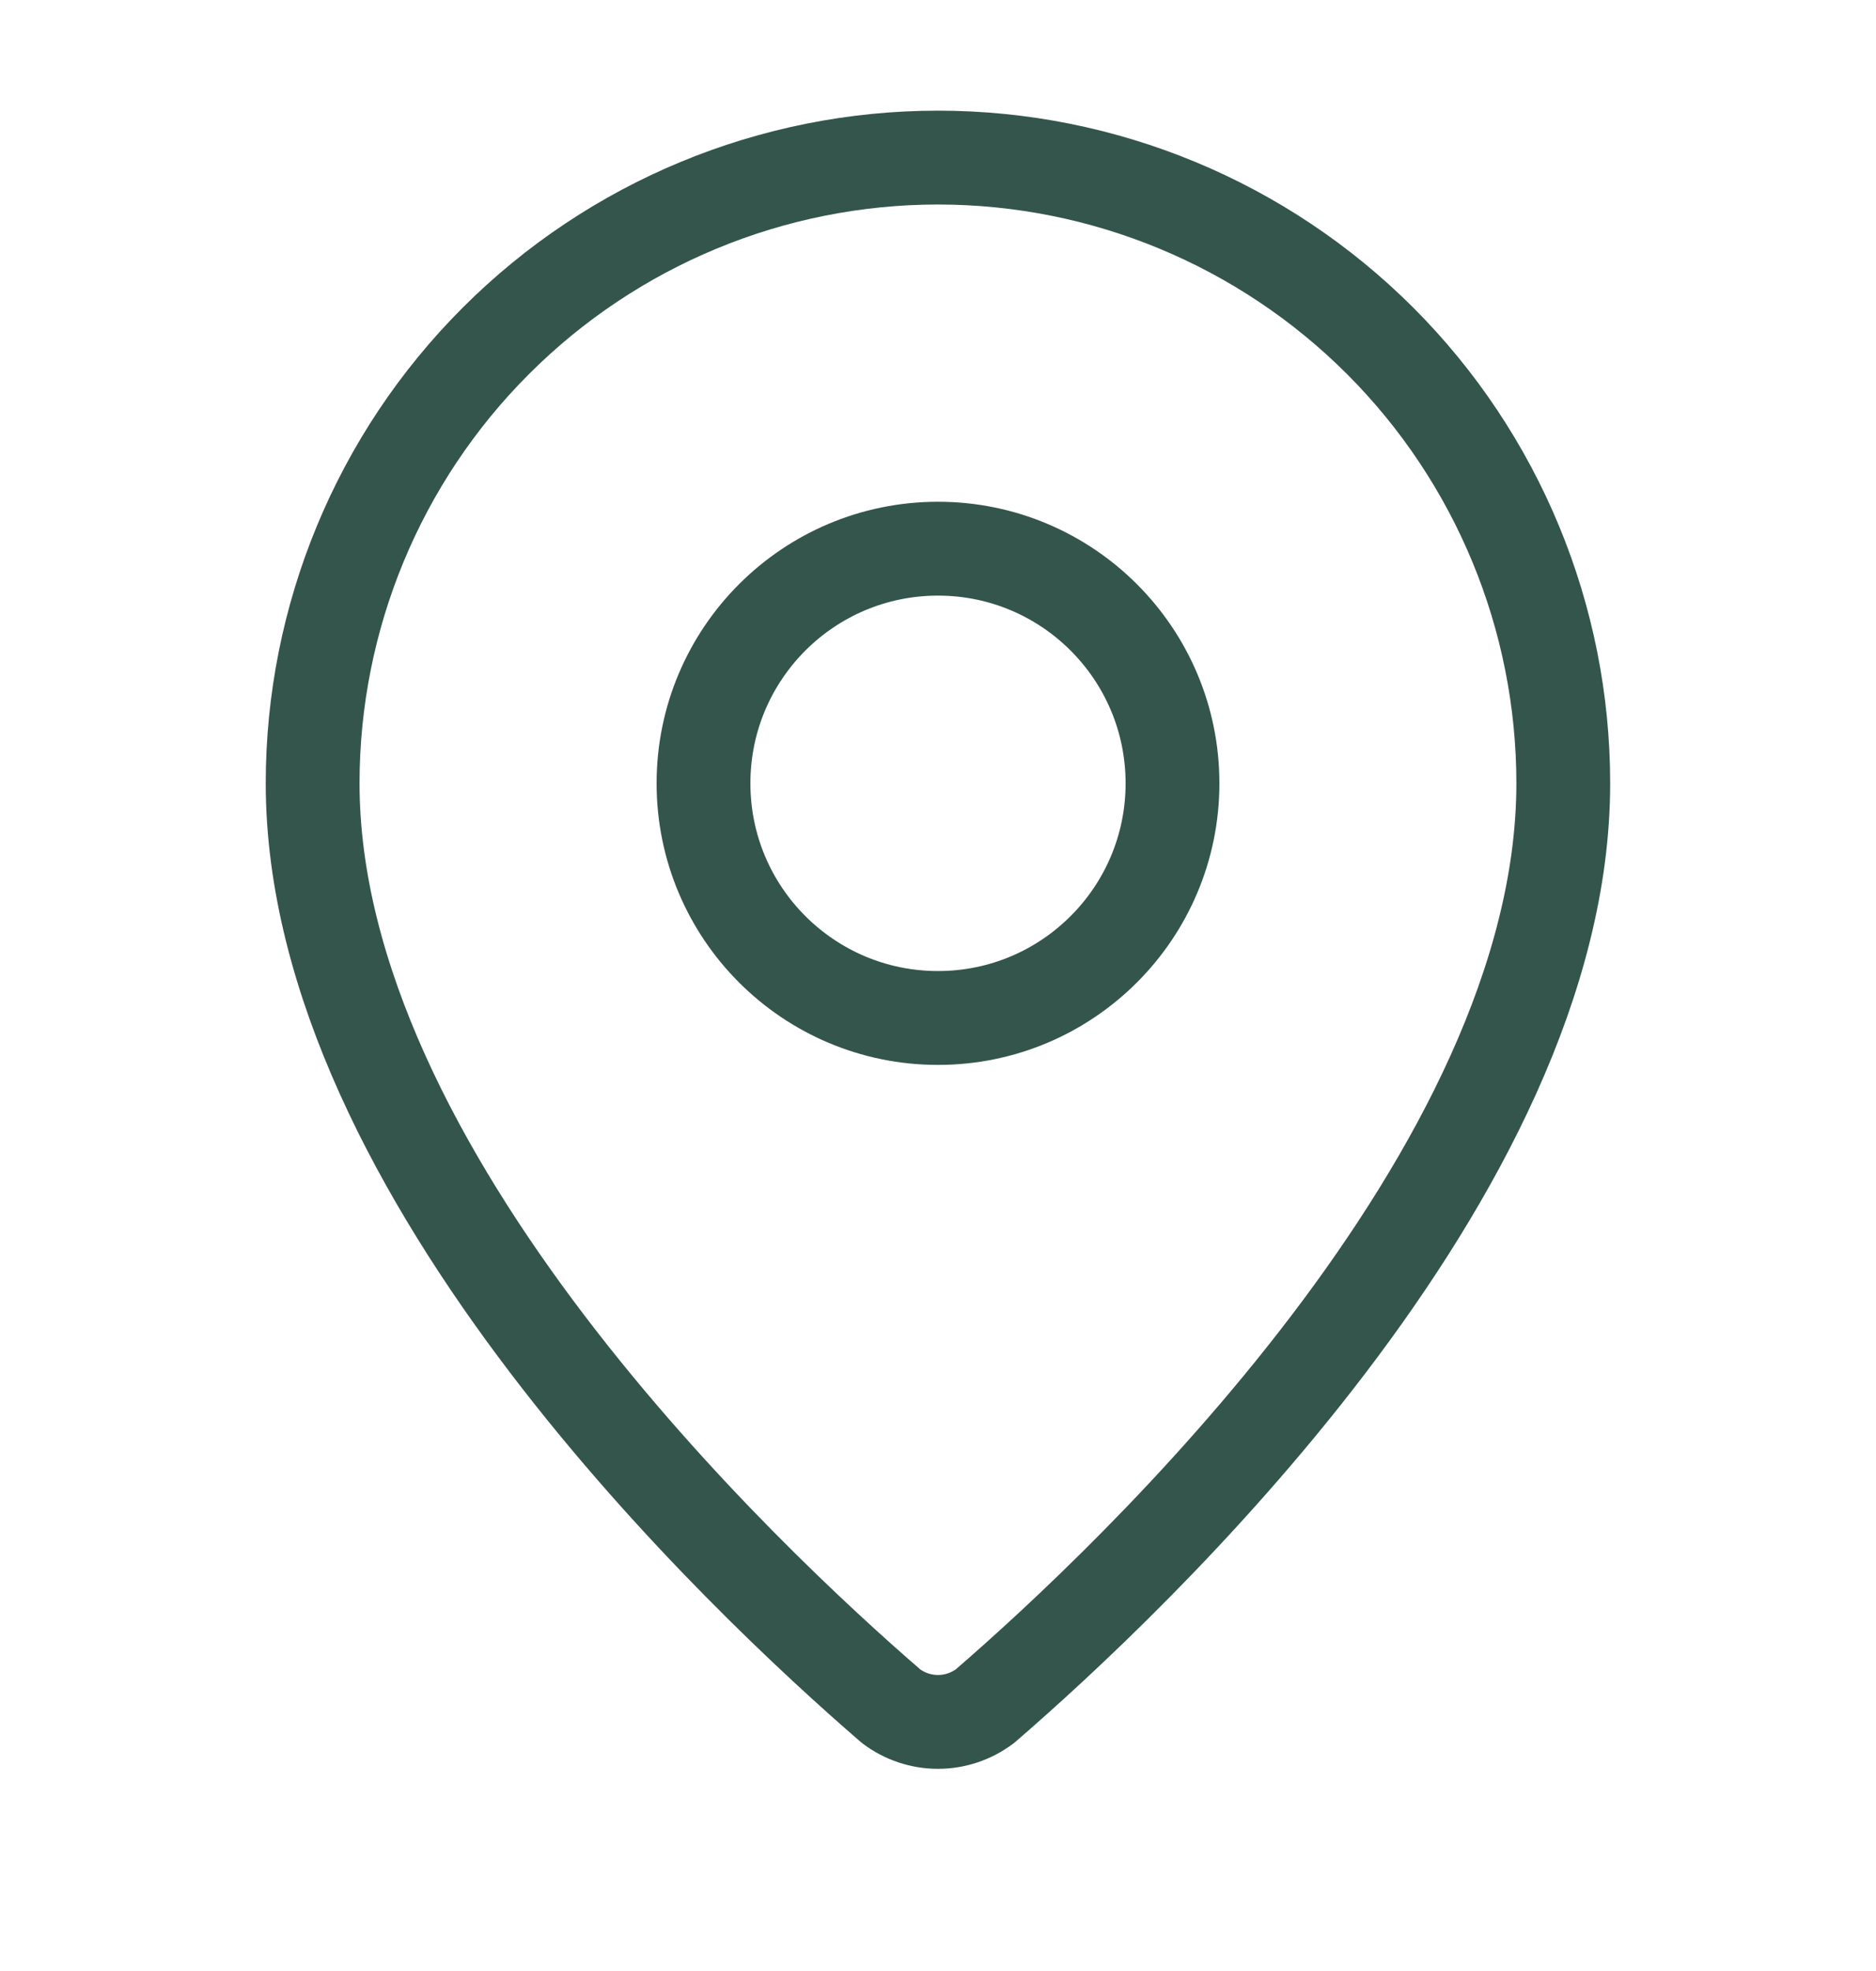
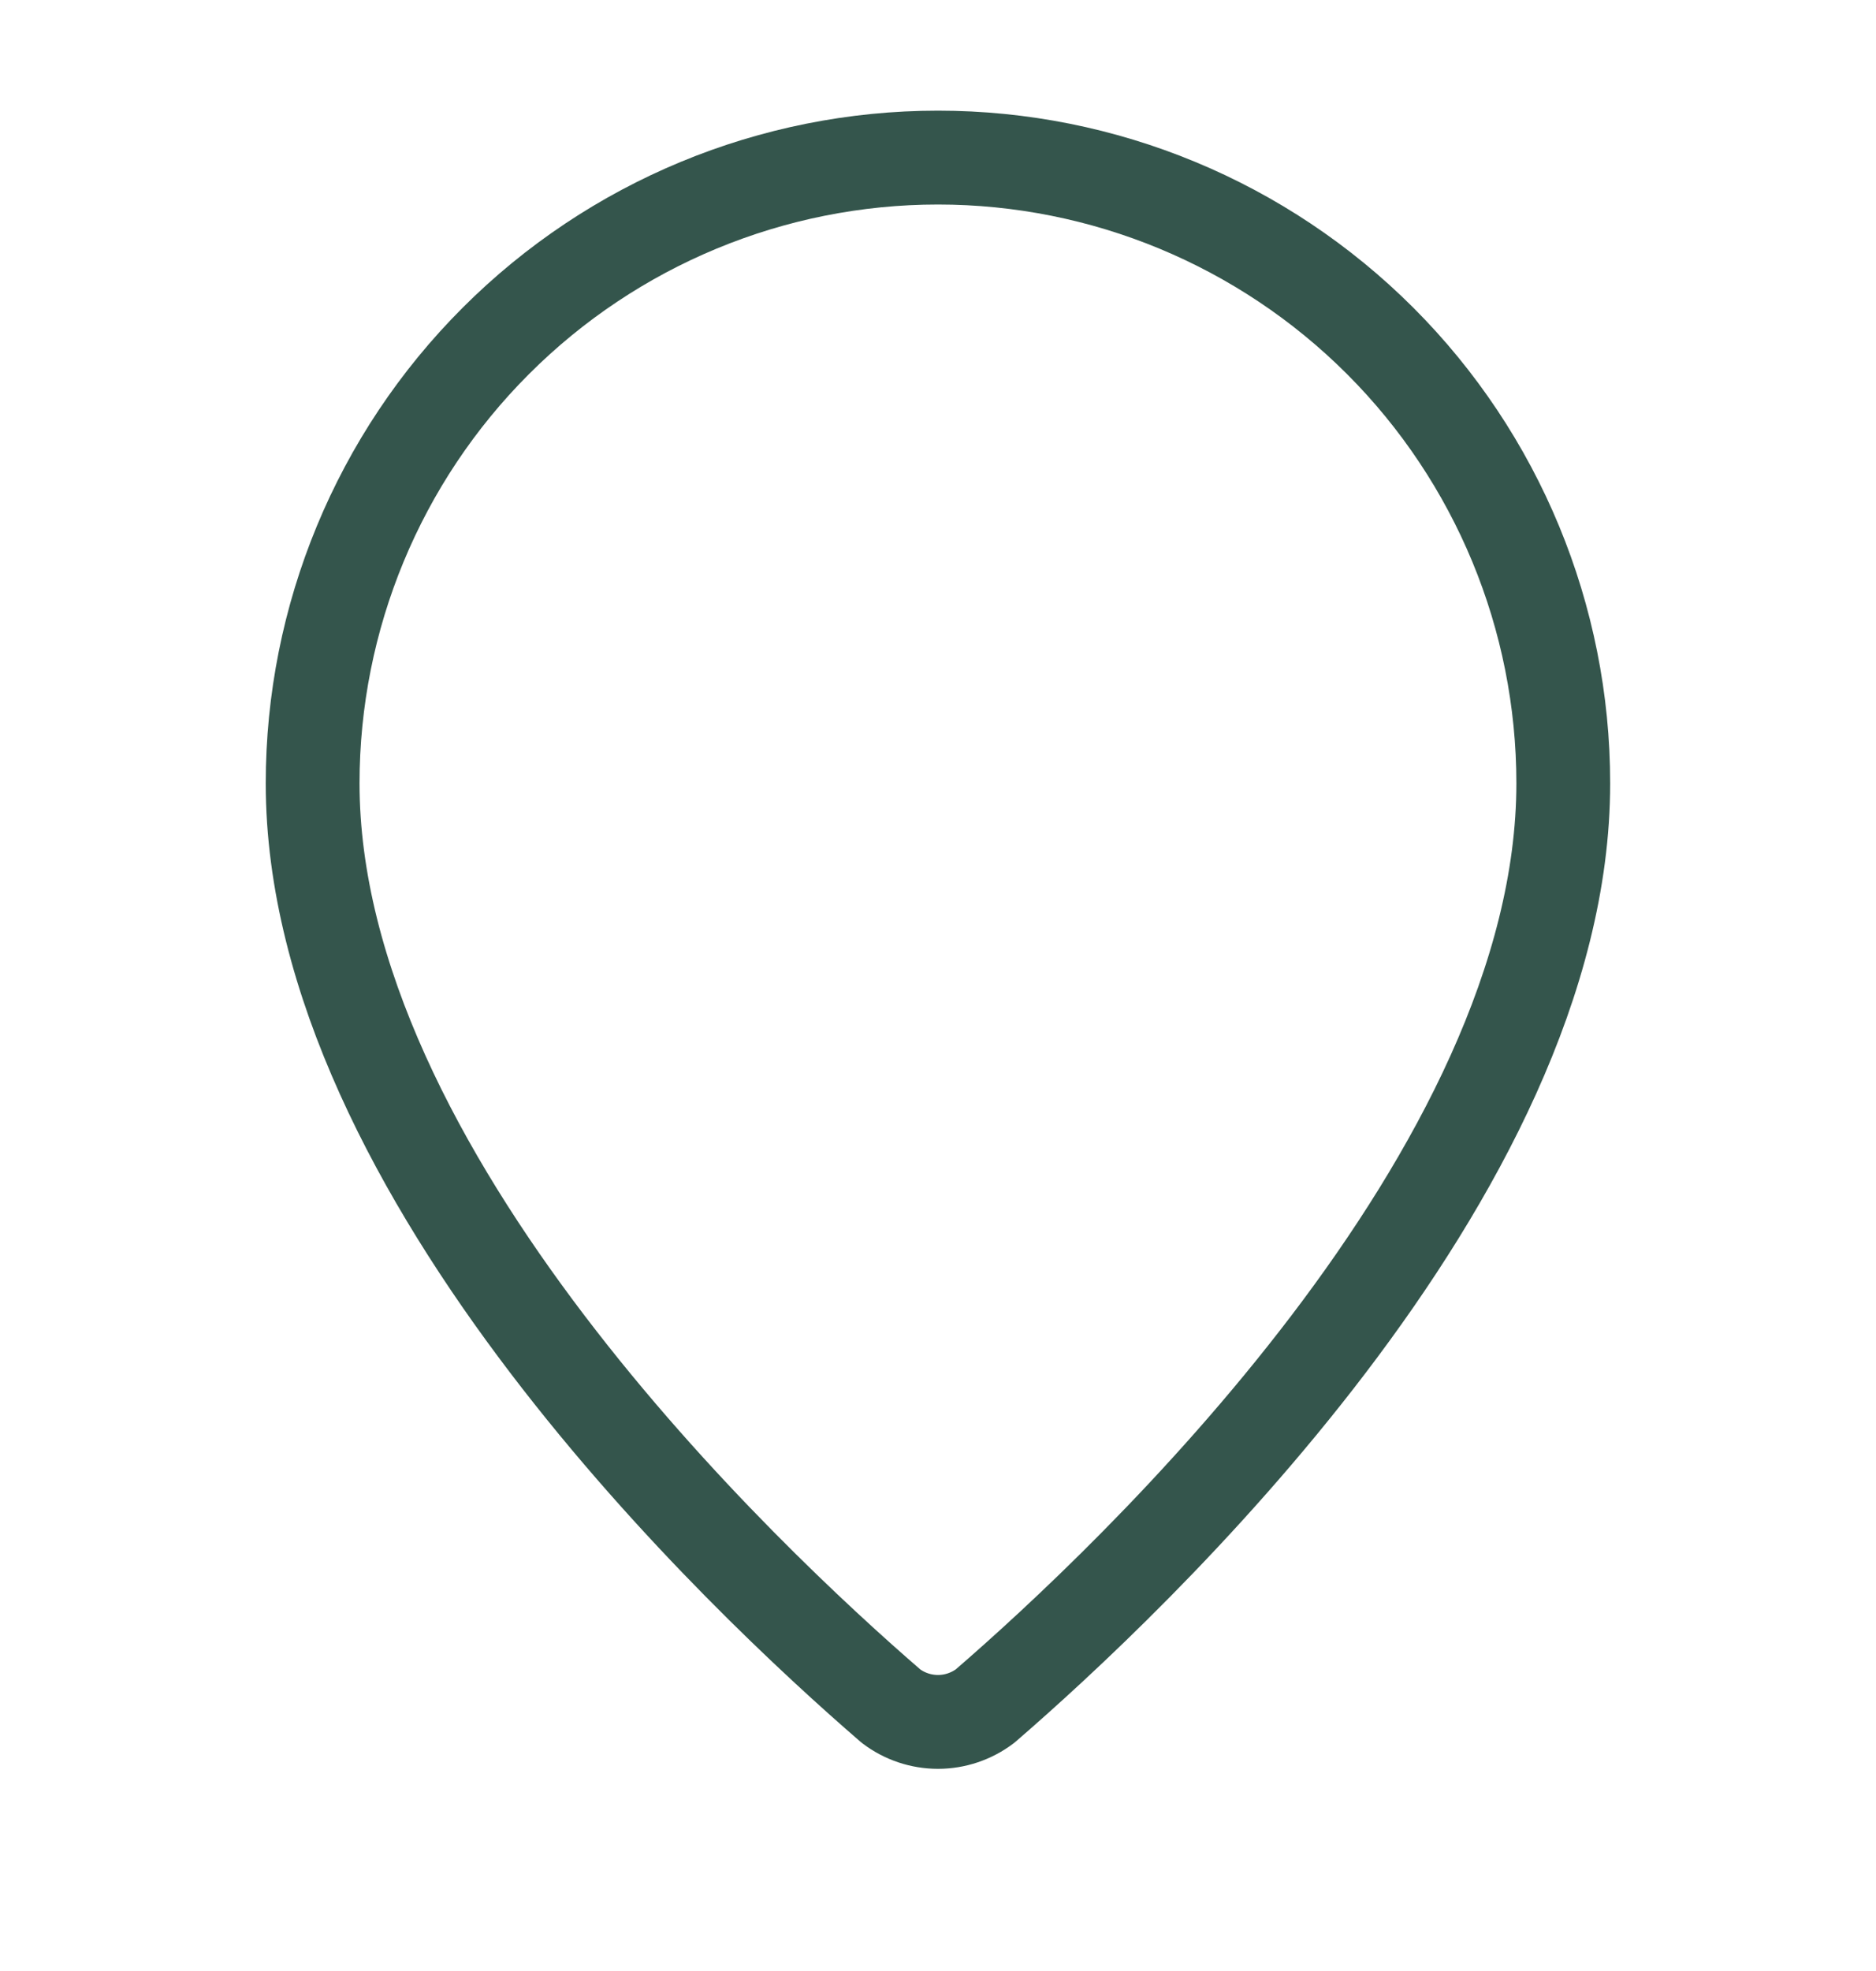
<svg xmlns="http://www.w3.org/2000/svg" width="20" height="21" viewBox="0 0 20 21" fill="none">
  <path d="M16.666 8.346C16.666 12.507 12.05 16.84 10.501 18.178C10.356 18.287 10.18 18.346 10 18.346C9.819 18.346 9.643 18.287 9.499 18.178C7.949 16.84 3.333 12.507 3.333 8.346C3.333 6.578 4.035 4.882 5.286 3.632C6.536 2.382 8.232 1.679 10 1.679C11.768 1.679 13.463 2.382 14.714 3.632C15.964 4.882 16.666 6.578 16.666 8.346Z" stroke="#34554C" stroke-linecap="round" stroke-linejoin="round" />
-   <path d="M10 10.846C11.38 10.846 12.5 9.727 12.5 8.346C12.5 6.965 11.38 5.846 10 5.846C8.619 5.846 7.5 6.965 7.5 8.346C7.5 9.727 8.619 10.846 10 10.846Z" stroke="#34554C" stroke-linecap="round" stroke-linejoin="round" />
</svg>